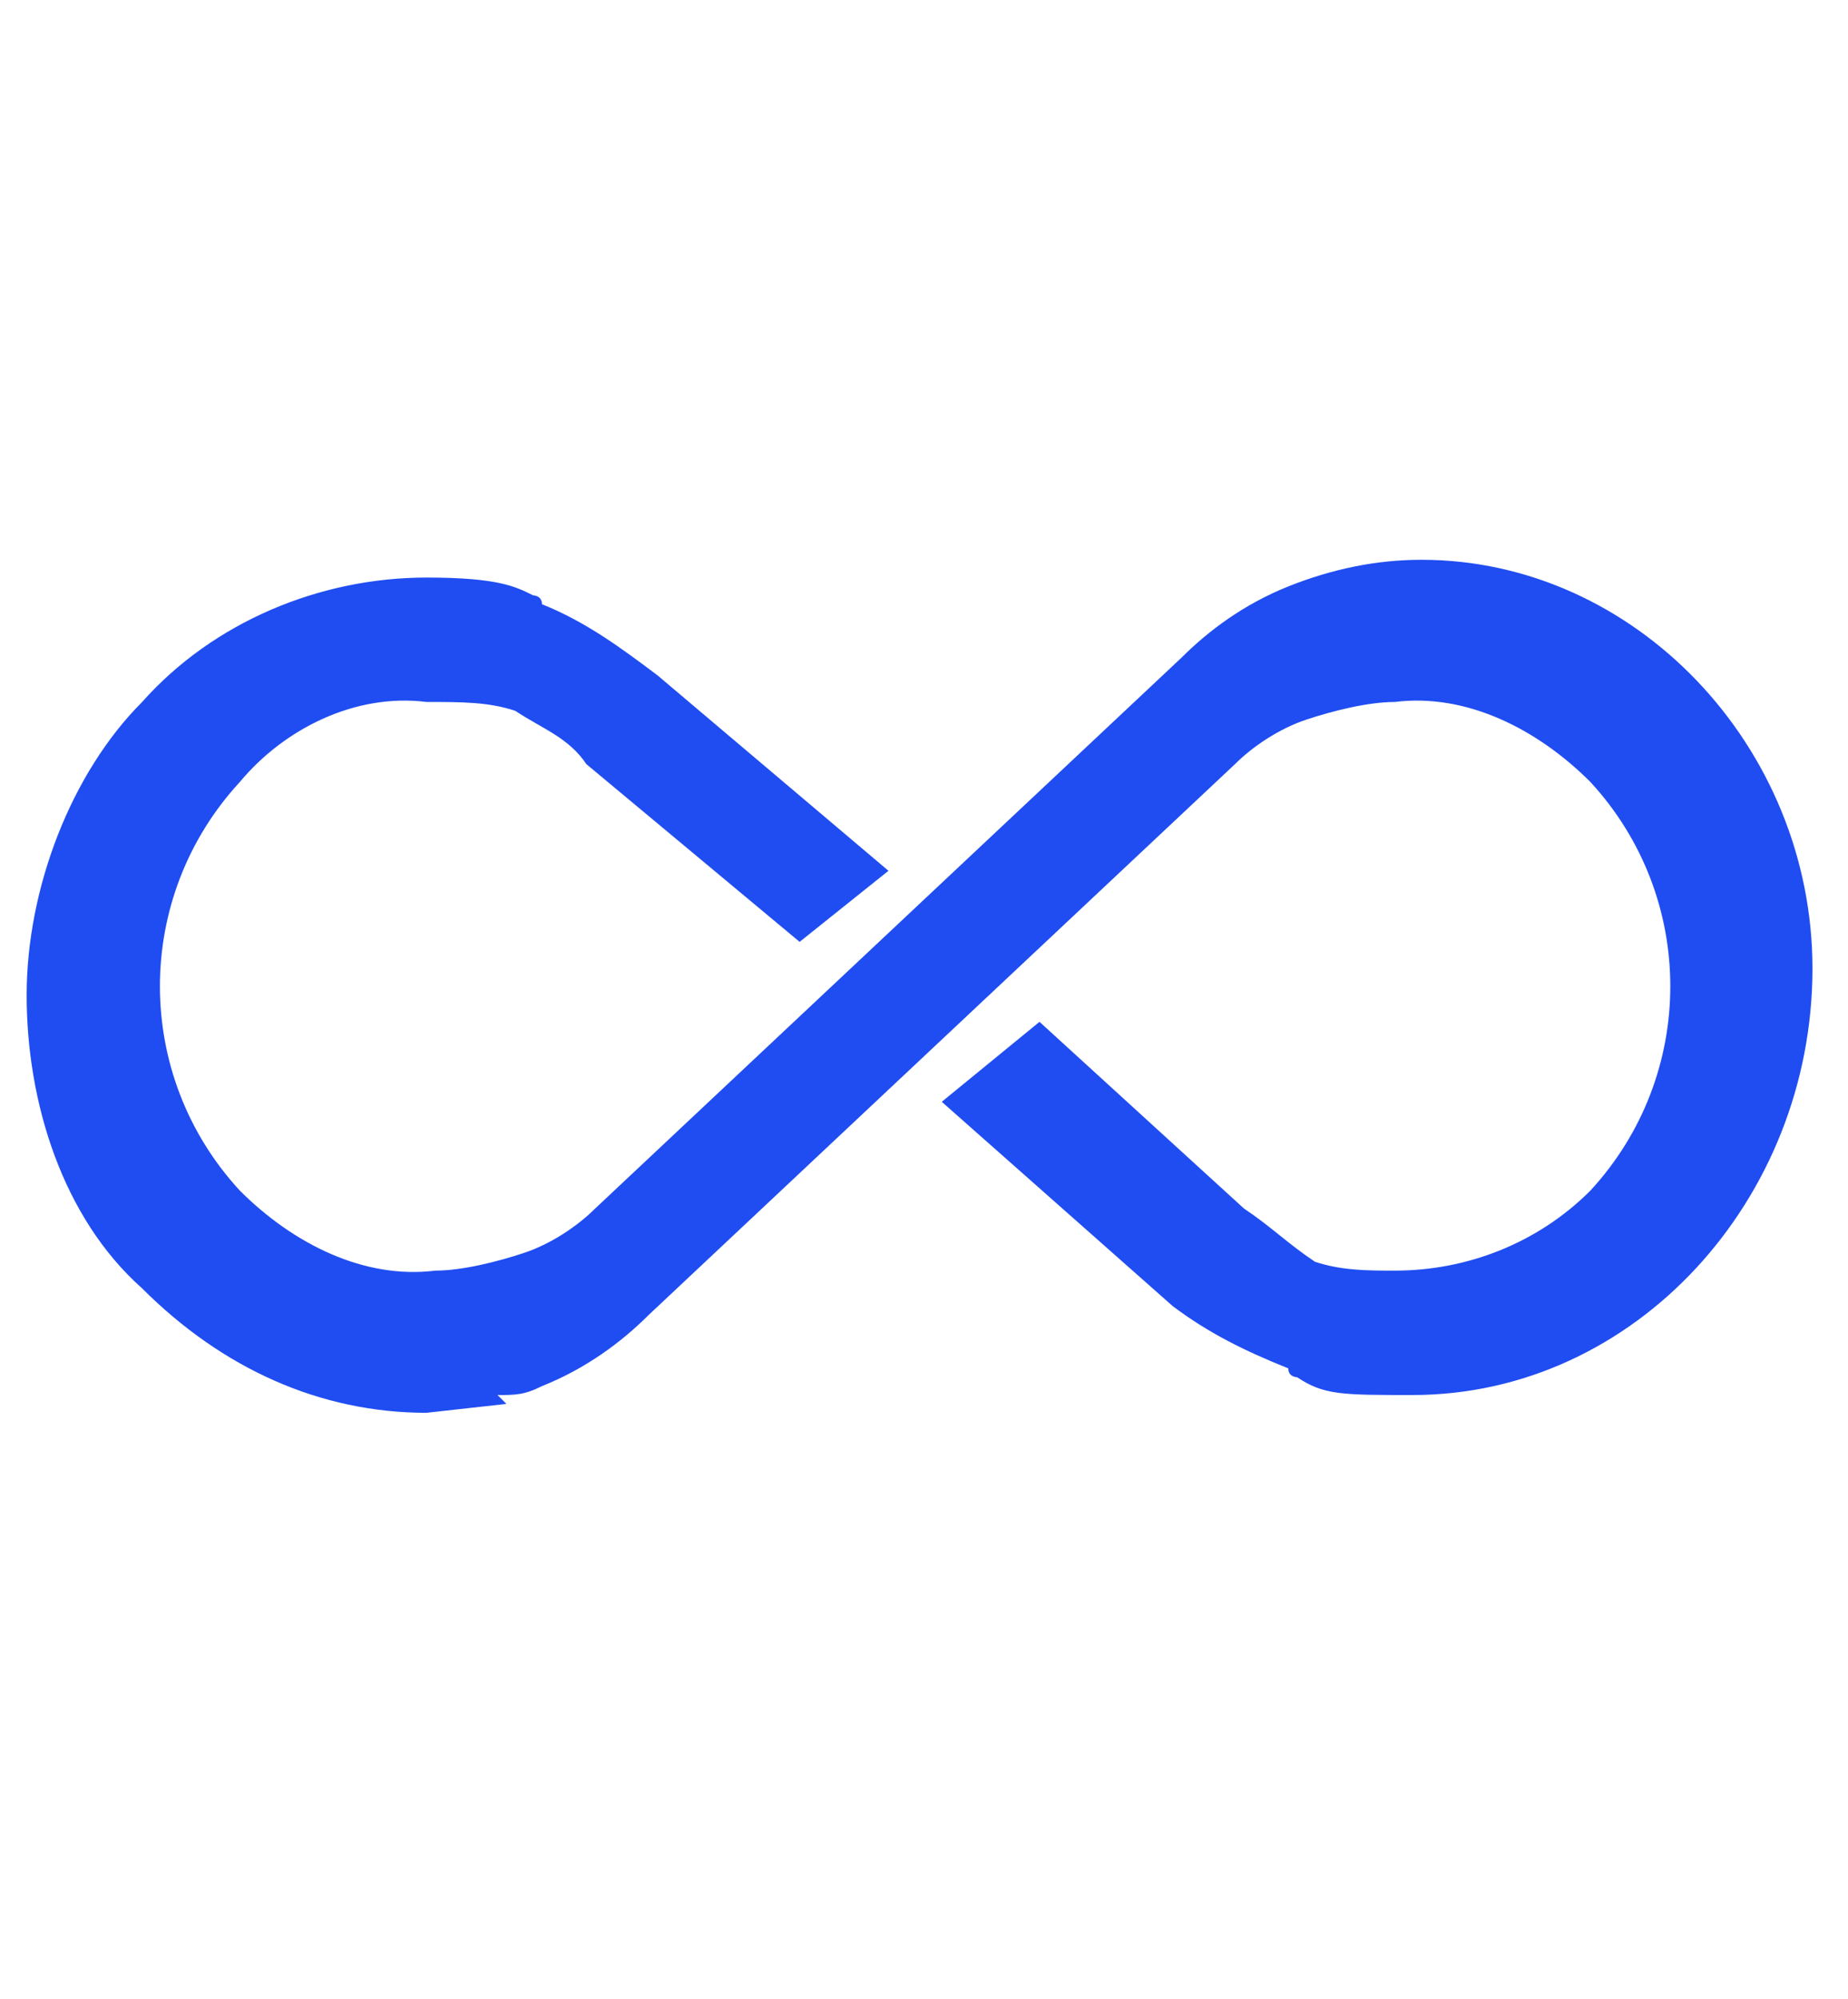
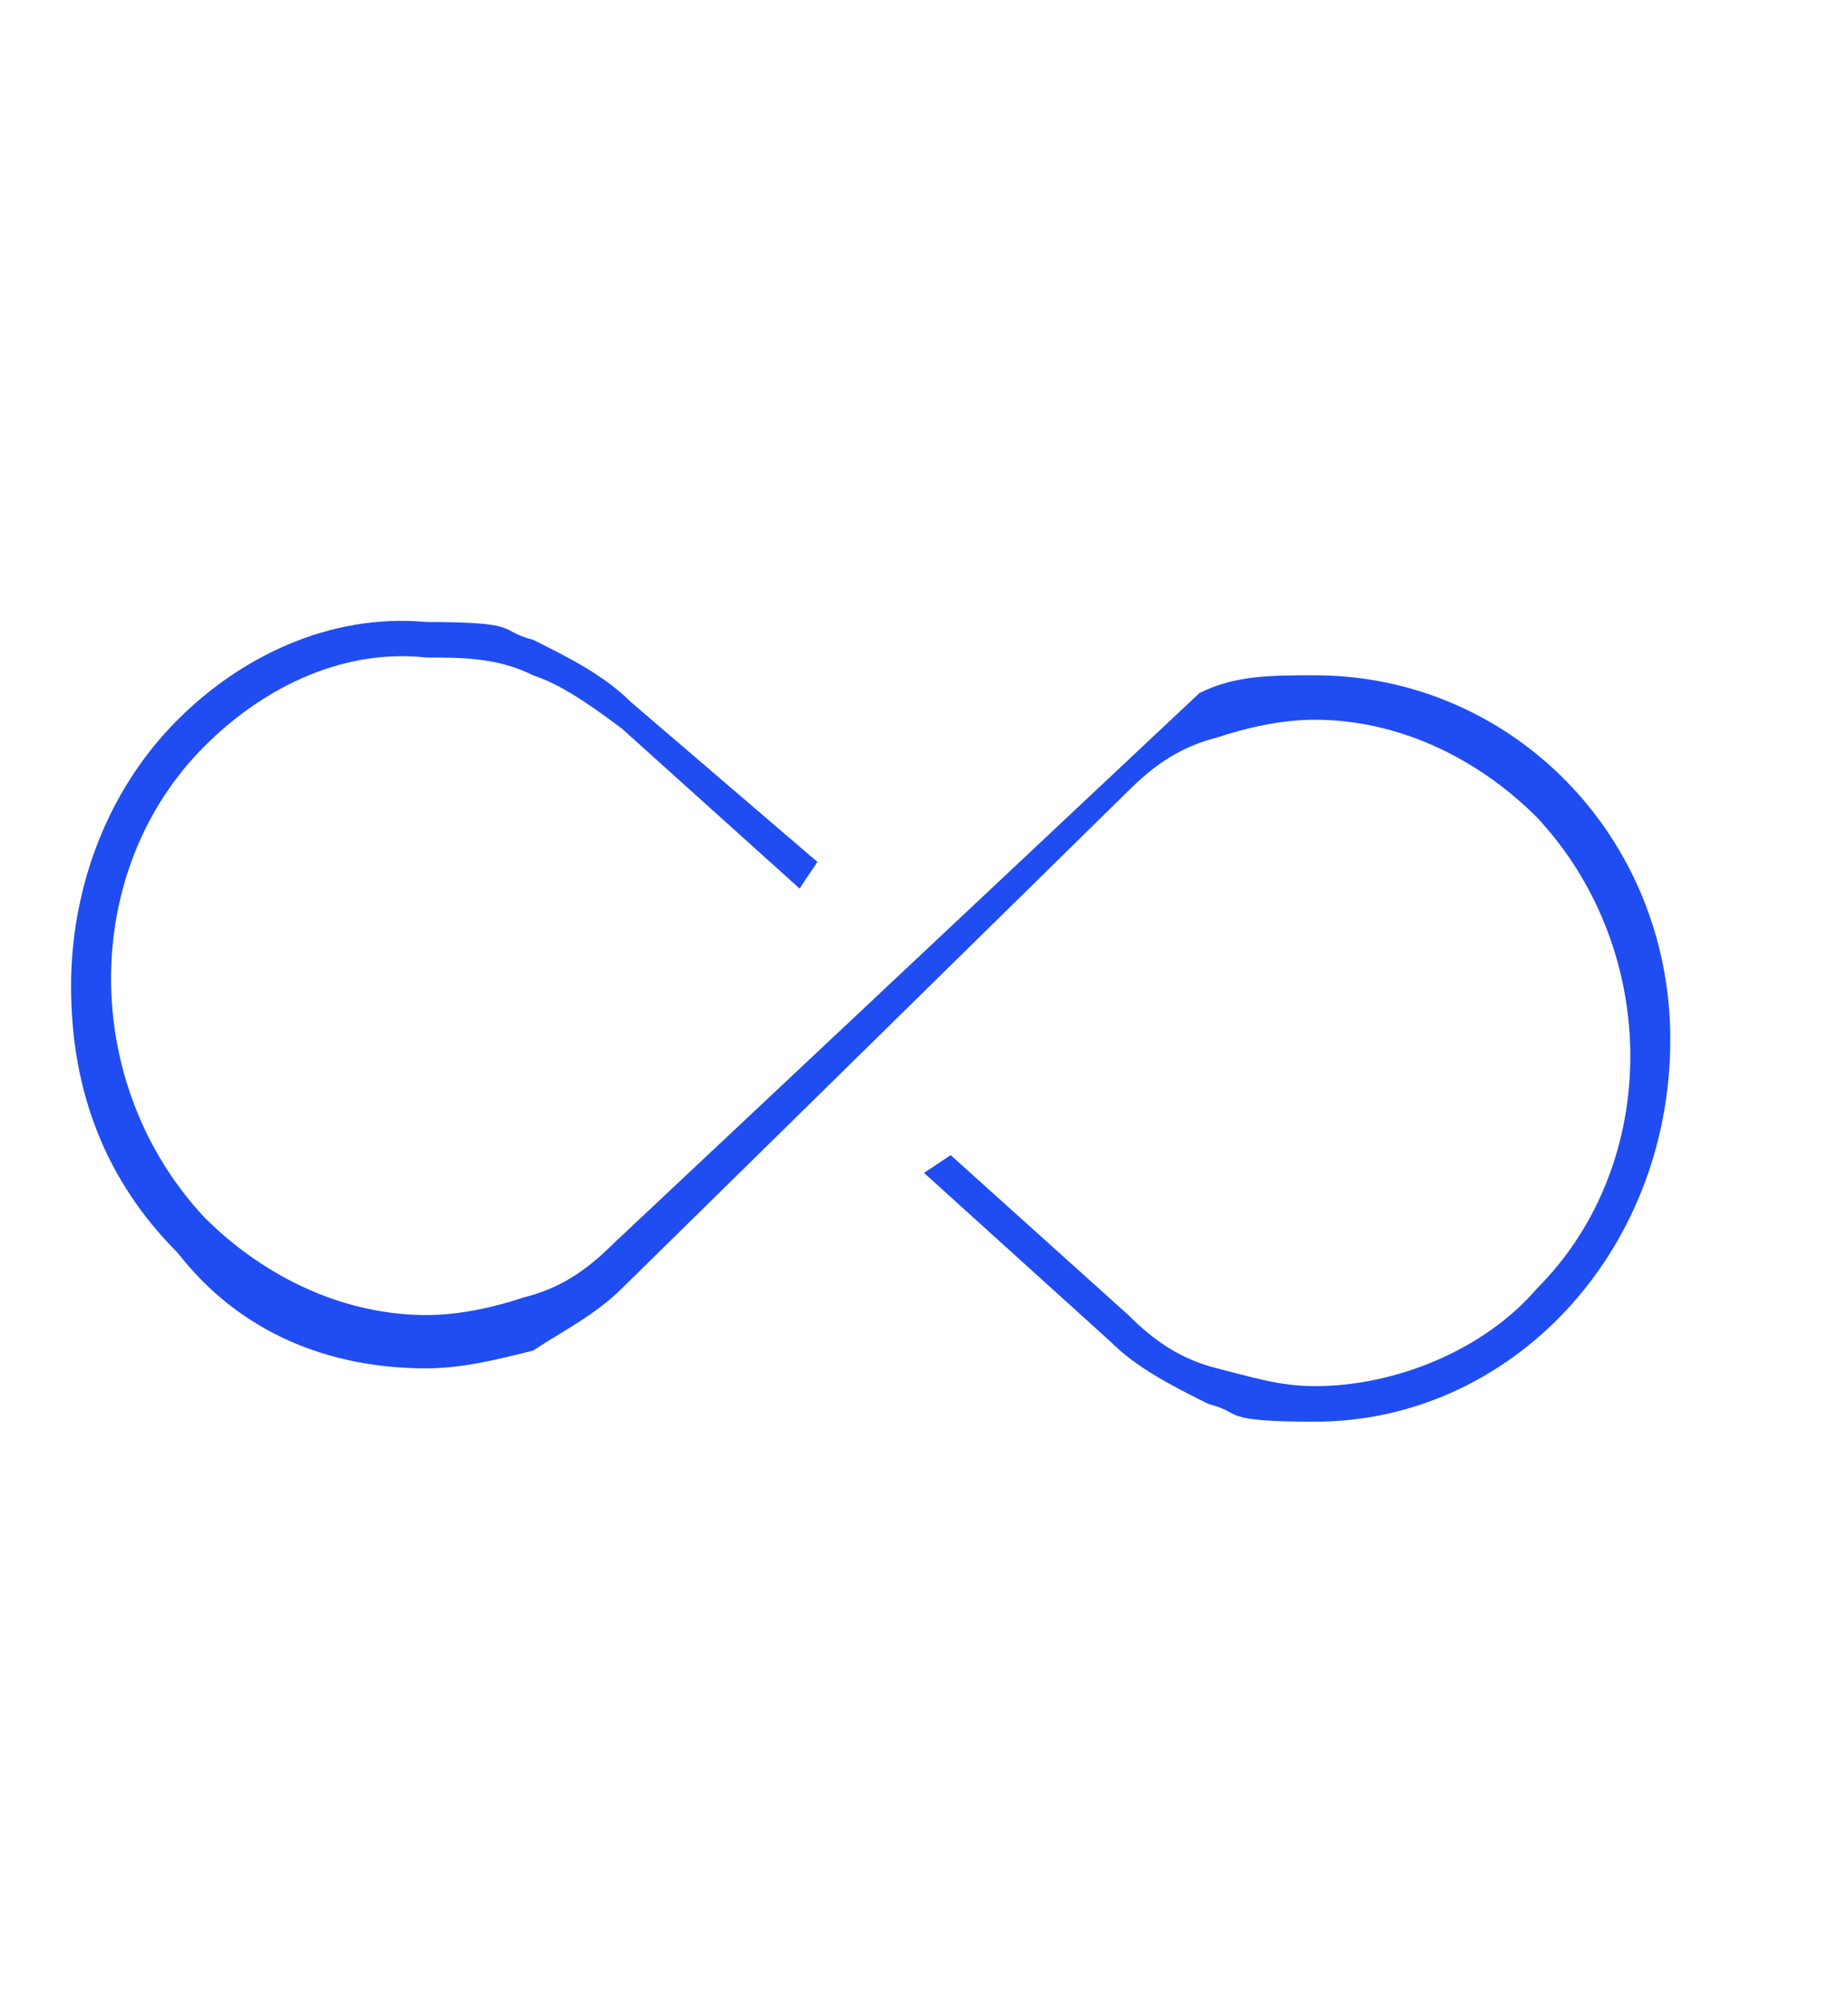
<svg xmlns="http://www.w3.org/2000/svg" version="1.1" id="Layer_1" x="0px" y="0px" viewBox="0 0 20.8 22.5" style="enable-background:new 0 0 20.8 22.5;" xml:space="preserve">
  <style type="text/css">
	.st0{fill:#204DF1;}
</style>
  <g id="Path_2746">
-     <path class="st0" d="M4.8,15.4c-1.1,0-2.1-0.4-2.8-1.3c-0.8-0.8-1.2-1.8-1.2-3c0-1.1,0.4-2.2,1.2-3C2.7,7.4,3.7,6.9,4.8,7   C5.9,7,5.6,7.1,6,7.2c0.4,0.2,0.8,0.4,1.1,0.7l2.1,1.8L9,10l-2-1.8C6.6,7.9,6.3,7.7,6,7.6C5.6,7.4,5.2,7.4,4.8,7.4   C3.9,7.3,3,7.7,2.3,8.4c-1.4,1.4-1.4,3.8,0,5.3c0,0,0,0,0,0l0,0c0.7,0.7,1.6,1.1,2.5,1.1c0.4,0,0.8-0.1,1.1-0.2   c0.4-0.1,0.7-0.3,1-0.6l6.6-6.2c0.3-0.3,0.7-0.5,1-0.7c0.4-0.2,0.8-0.2,1.3-0.2c2.2,0,4,1.8,4,4.1l0,0c0,2.4-1.8,4.3-4,4.3   c0,0,0,0,0,0c-1.1,0-0.8-0.1-1.2-0.2c-0.4-0.2-0.8-0.4-1.1-0.7l-2.1-1.9l0.3-0.2l2,1.8c0.3,0.3,0.6,0.5,1,0.6   c0.4,0.1,0.7,0.2,1.1,0.2c0.9,0,1.9-0.4,2.5-1.1c1.4-1.4,1.4-3.8,0-5.3c0,0,0,0,0,0l0,0c-0.7-0.7-1.6-1.1-2.5-1.1   c-0.4,0-0.8,0.1-1.1,0.2c-0.4,0.1-0.7,0.3-1,0.6L7,14.5c-0.3,0.3-0.7,0.5-1,0.7C5.6,15.3,5.2,15.4,4.8,15.4L4.8,15.4L4.8,15.4z" />
-     <path class="st0" d="M4.8,15.9c-1.2,0-2.3-0.5-3.2-1.4c-0.9-0.8-1.3-2.1-1.3-3.3c0-1.2,0.5-2.5,1.3-3.3c0.8-0.9,2-1.4,3.2-1.4   c0,0,0,0,0,0c0.8,0,1,0.1,1.2,0.2c0,0,0.1,0,0.1,0.1c0.5,0.2,0.9,0.5,1.3,0.8l2.6,2.2L9,10.6L6.6,8.6C6.4,8.3,6.1,8.2,5.8,8   C5.5,7.9,5.2,7.9,4.8,7.9C4,7.8,3.2,8.2,2.7,8.8c-1.2,1.3-1.2,3.3,0,4.6c0.6,0.6,1.4,1,2.2,0.9c0.3,0,0.7-0.1,1-0.2   c0.3-0.1,0.6-0.3,0.8-0.5l6.6-6.2c0.3-0.3,0.7-0.6,1.2-0.8c0.5-0.2,1-0.3,1.5-0.3c2.4,0,4.4,2.1,4.4,4.6c0,2.6-2,4.8-4.5,4.8   c-0.8,0-1,0-1.3-0.2c0,0-0.1,0-0.1-0.1c-0.5-0.2-0.9-0.4-1.3-0.7l-2.6-2.3l1.1-0.9l2.3,2.1c0.3,0.2,0.5,0.4,0.8,0.6   c0.3,0.1,0.6,0.1,0.9,0.1c0.8,0,1.6-0.3,2.2-0.9c1.2-1.3,1.2-3.3,0-4.6c-0.6-0.6-1.4-1-2.2-0.9c-0.3,0-0.7,0.1-1,0.2   c-0.3,0.1-0.6,0.3-0.8,0.5l-6.6,6.2c-0.3,0.3-0.7,0.6-1.2,0.8c-0.2,0.1-0.3,0.1-0.5,0.1l0.1,0.1L4.8,15.9   C4.8,15.9,4.8,15.9,4.8,15.9z" />
+     <path class="st0" d="M4.8,15.4c-1.1,0-2.1-0.4-2.8-1.3c-0.8-0.8-1.2-1.8-1.2-3c0-1.1,0.4-2.2,1.2-3C2.7,7.4,3.7,6.9,4.8,7   C5.9,7,5.6,7.1,6,7.2c0.4,0.2,0.8,0.4,1.1,0.7l2.1,1.8L9,10l-2-1.8C6.6,7.9,6.3,7.7,6,7.6C5.6,7.4,5.2,7.4,4.8,7.4   C3.9,7.3,3,7.7,2.3,8.4c-1.4,1.4-1.4,3.8,0,5.3c0,0,0,0,0,0l0,0c0.7,0.7,1.6,1.1,2.5,1.1c0.4,0,0.8-0.1,1.1-0.2   c0.4-0.1,0.7-0.3,1-0.6l6.6-6.2c0.4-0.2,0.8-0.2,1.3-0.2c2.2,0,4,1.8,4,4.1l0,0c0,2.4-1.8,4.3-4,4.3   c0,0,0,0,0,0c-1.1,0-0.8-0.1-1.2-0.2c-0.4-0.2-0.8-0.4-1.1-0.7l-2.1-1.9l0.3-0.2l2,1.8c0.3,0.3,0.6,0.5,1,0.6   c0.4,0.1,0.7,0.2,1.1,0.2c0.9,0,1.9-0.4,2.5-1.1c1.4-1.4,1.4-3.8,0-5.3c0,0,0,0,0,0l0,0c-0.7-0.7-1.6-1.1-2.5-1.1   c-0.4,0-0.8,0.1-1.1,0.2c-0.4,0.1-0.7,0.3-1,0.6L7,14.5c-0.3,0.3-0.7,0.5-1,0.7C5.6,15.3,5.2,15.4,4.8,15.4L4.8,15.4L4.8,15.4z" />
  </g>
</svg>